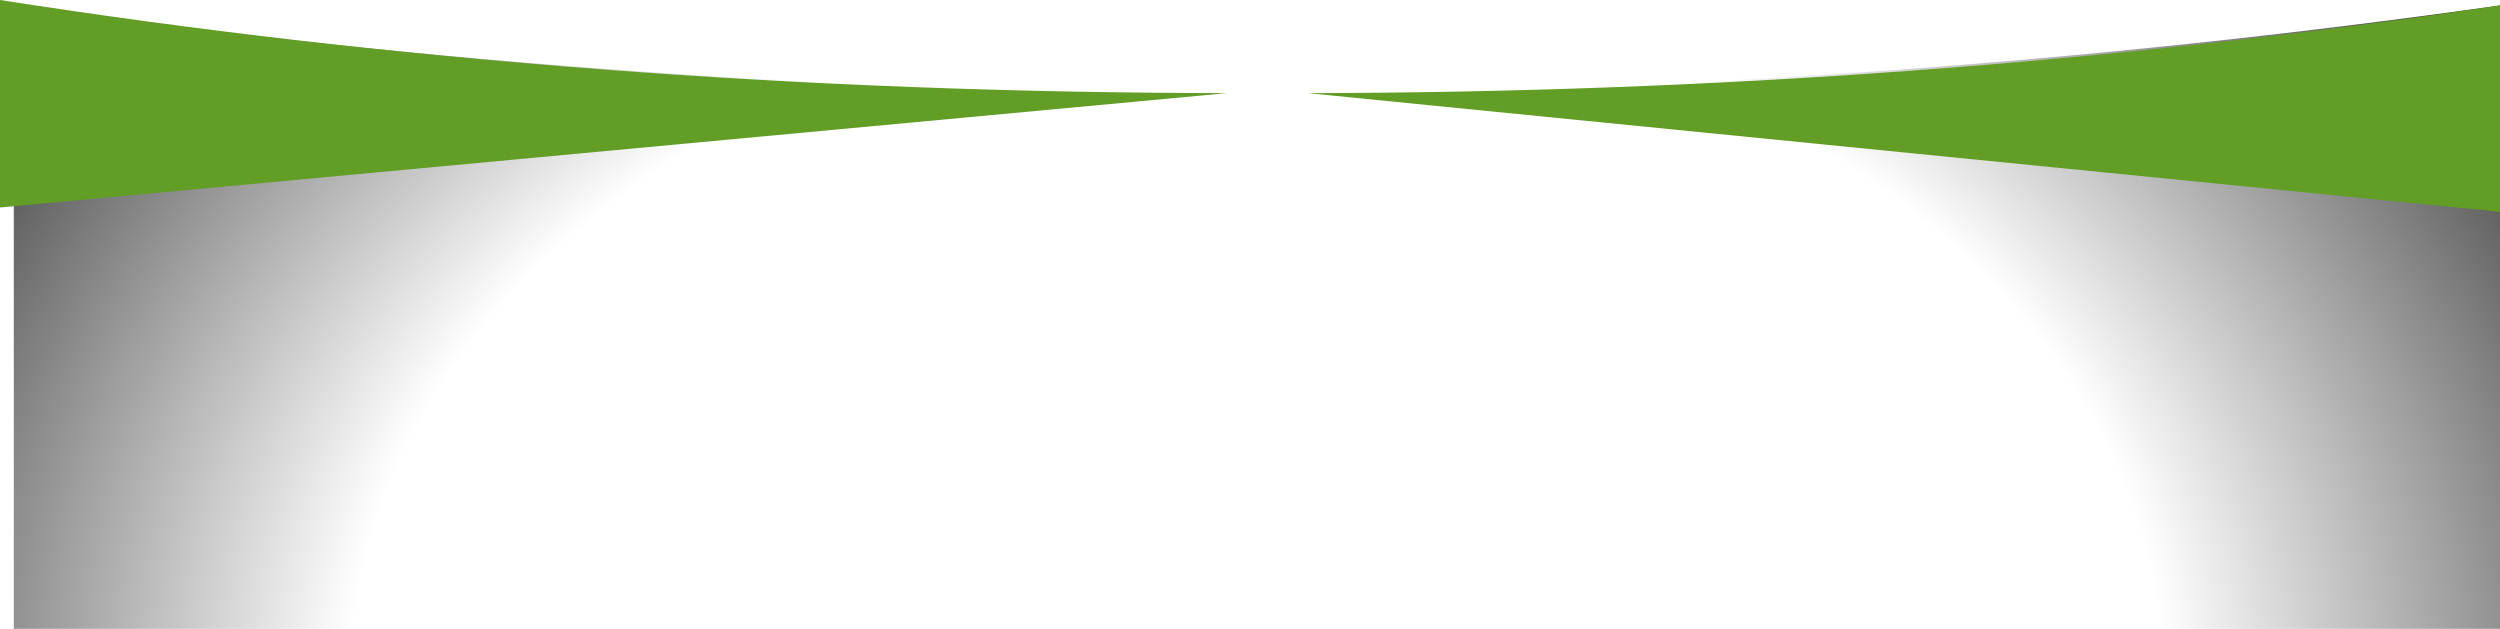
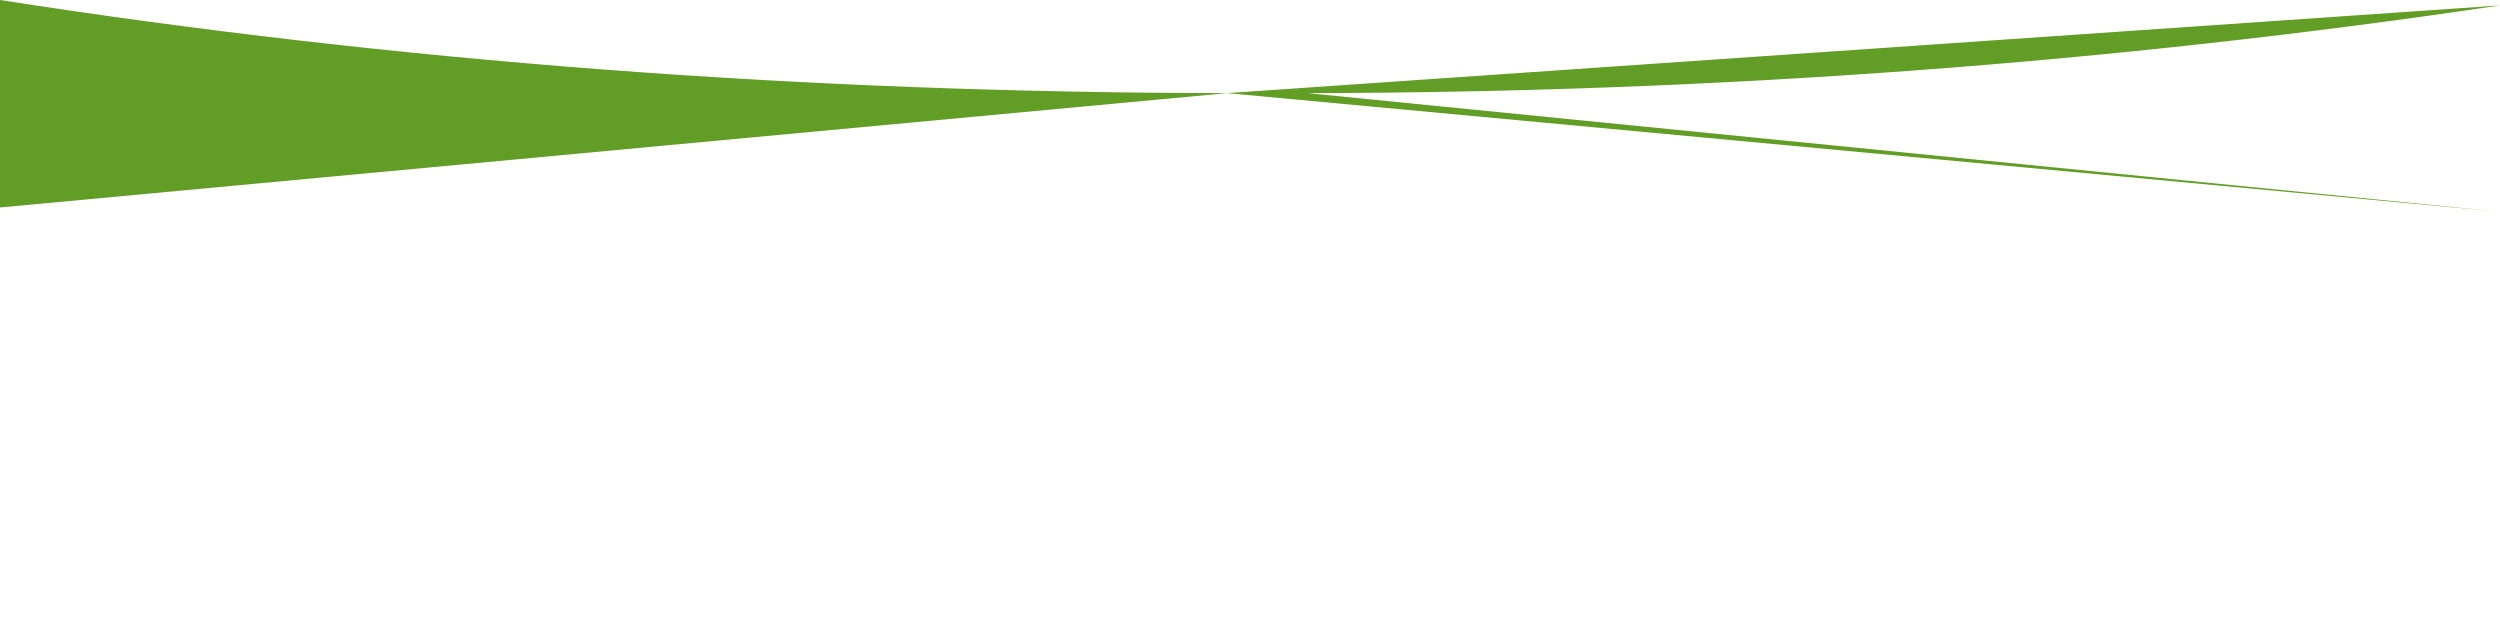
<svg xmlns="http://www.w3.org/2000/svg" height="139.1px" width="553.05px">
  <g transform="matrix(1.0, 0.0, 0.0, 1.0, 3.05, 1.2)">
-     <path d="M550.0 137.9 L0.0 137.9 0.0 0.0 Q275.0 38.75 550.0 0.0 L550.0 137.9" fill="url(#gradient0)" fill-rule="evenodd" stroke="none" />
-     <path d="M268.4 19.4 L-3.05 44.7 -3.05 -1.2 Q128.2 19.25 268.4 19.4 M550.0 0.0 L550.0 45.65 286.2 19.4 Q421.15 19.2 550.0 0.0" fill="#629e25" fill-rule="evenodd" stroke="none" />
+     <path d="M268.4 19.4 L-3.05 44.7 -3.05 -1.2 Q128.2 19.25 268.4 19.4 L550.0 45.65 286.2 19.4 Q421.15 19.2 550.0 0.0" fill="#629e25" fill-rule="evenodd" stroke="none" />
  </g>
  <defs>
    <radialGradient cx="0" cy="0" gradientTransform="matrix(0.459, 0.0, 0.0, 0.346, 274.95, 150.0)" gradientUnits="userSpaceOnUse" id="gradient0" r="819.2" spreadMethod="pad">
      <stop offset="0.533" stop-color="#000000" stop-opacity="0.0" />
      <stop offset="1.0" stop-color="#000000" />
    </radialGradient>
  </defs>
</svg>